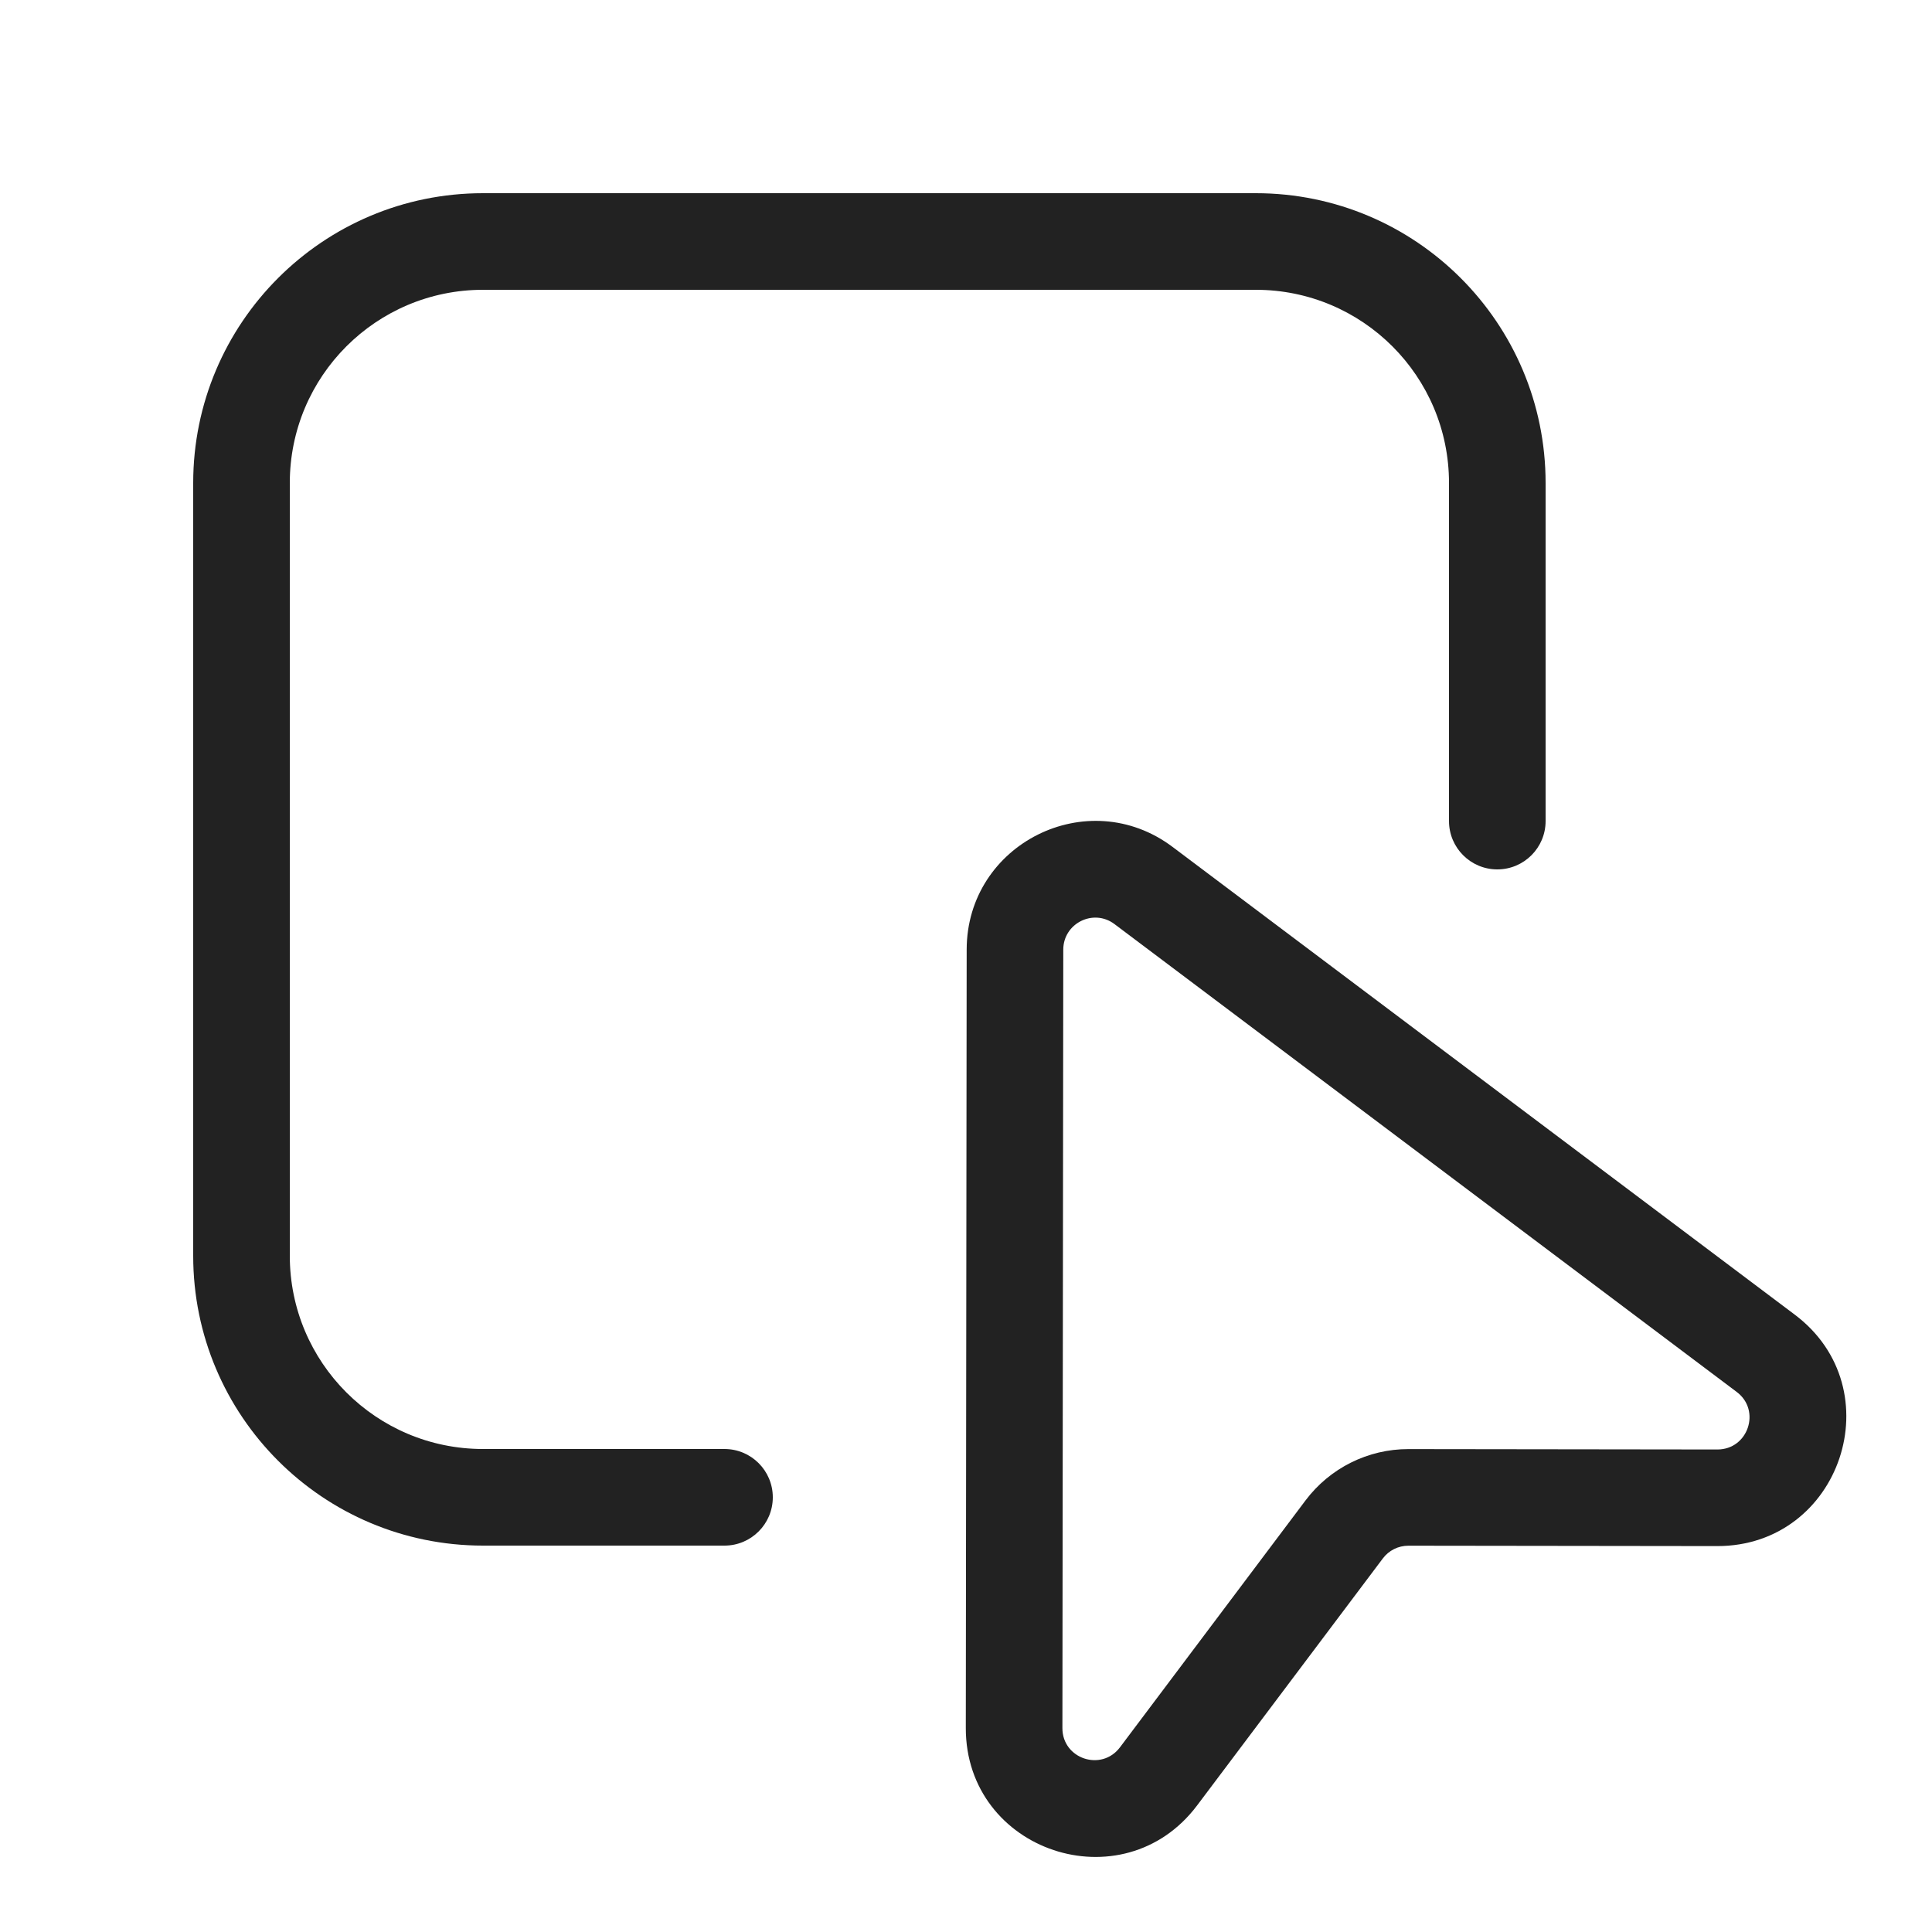
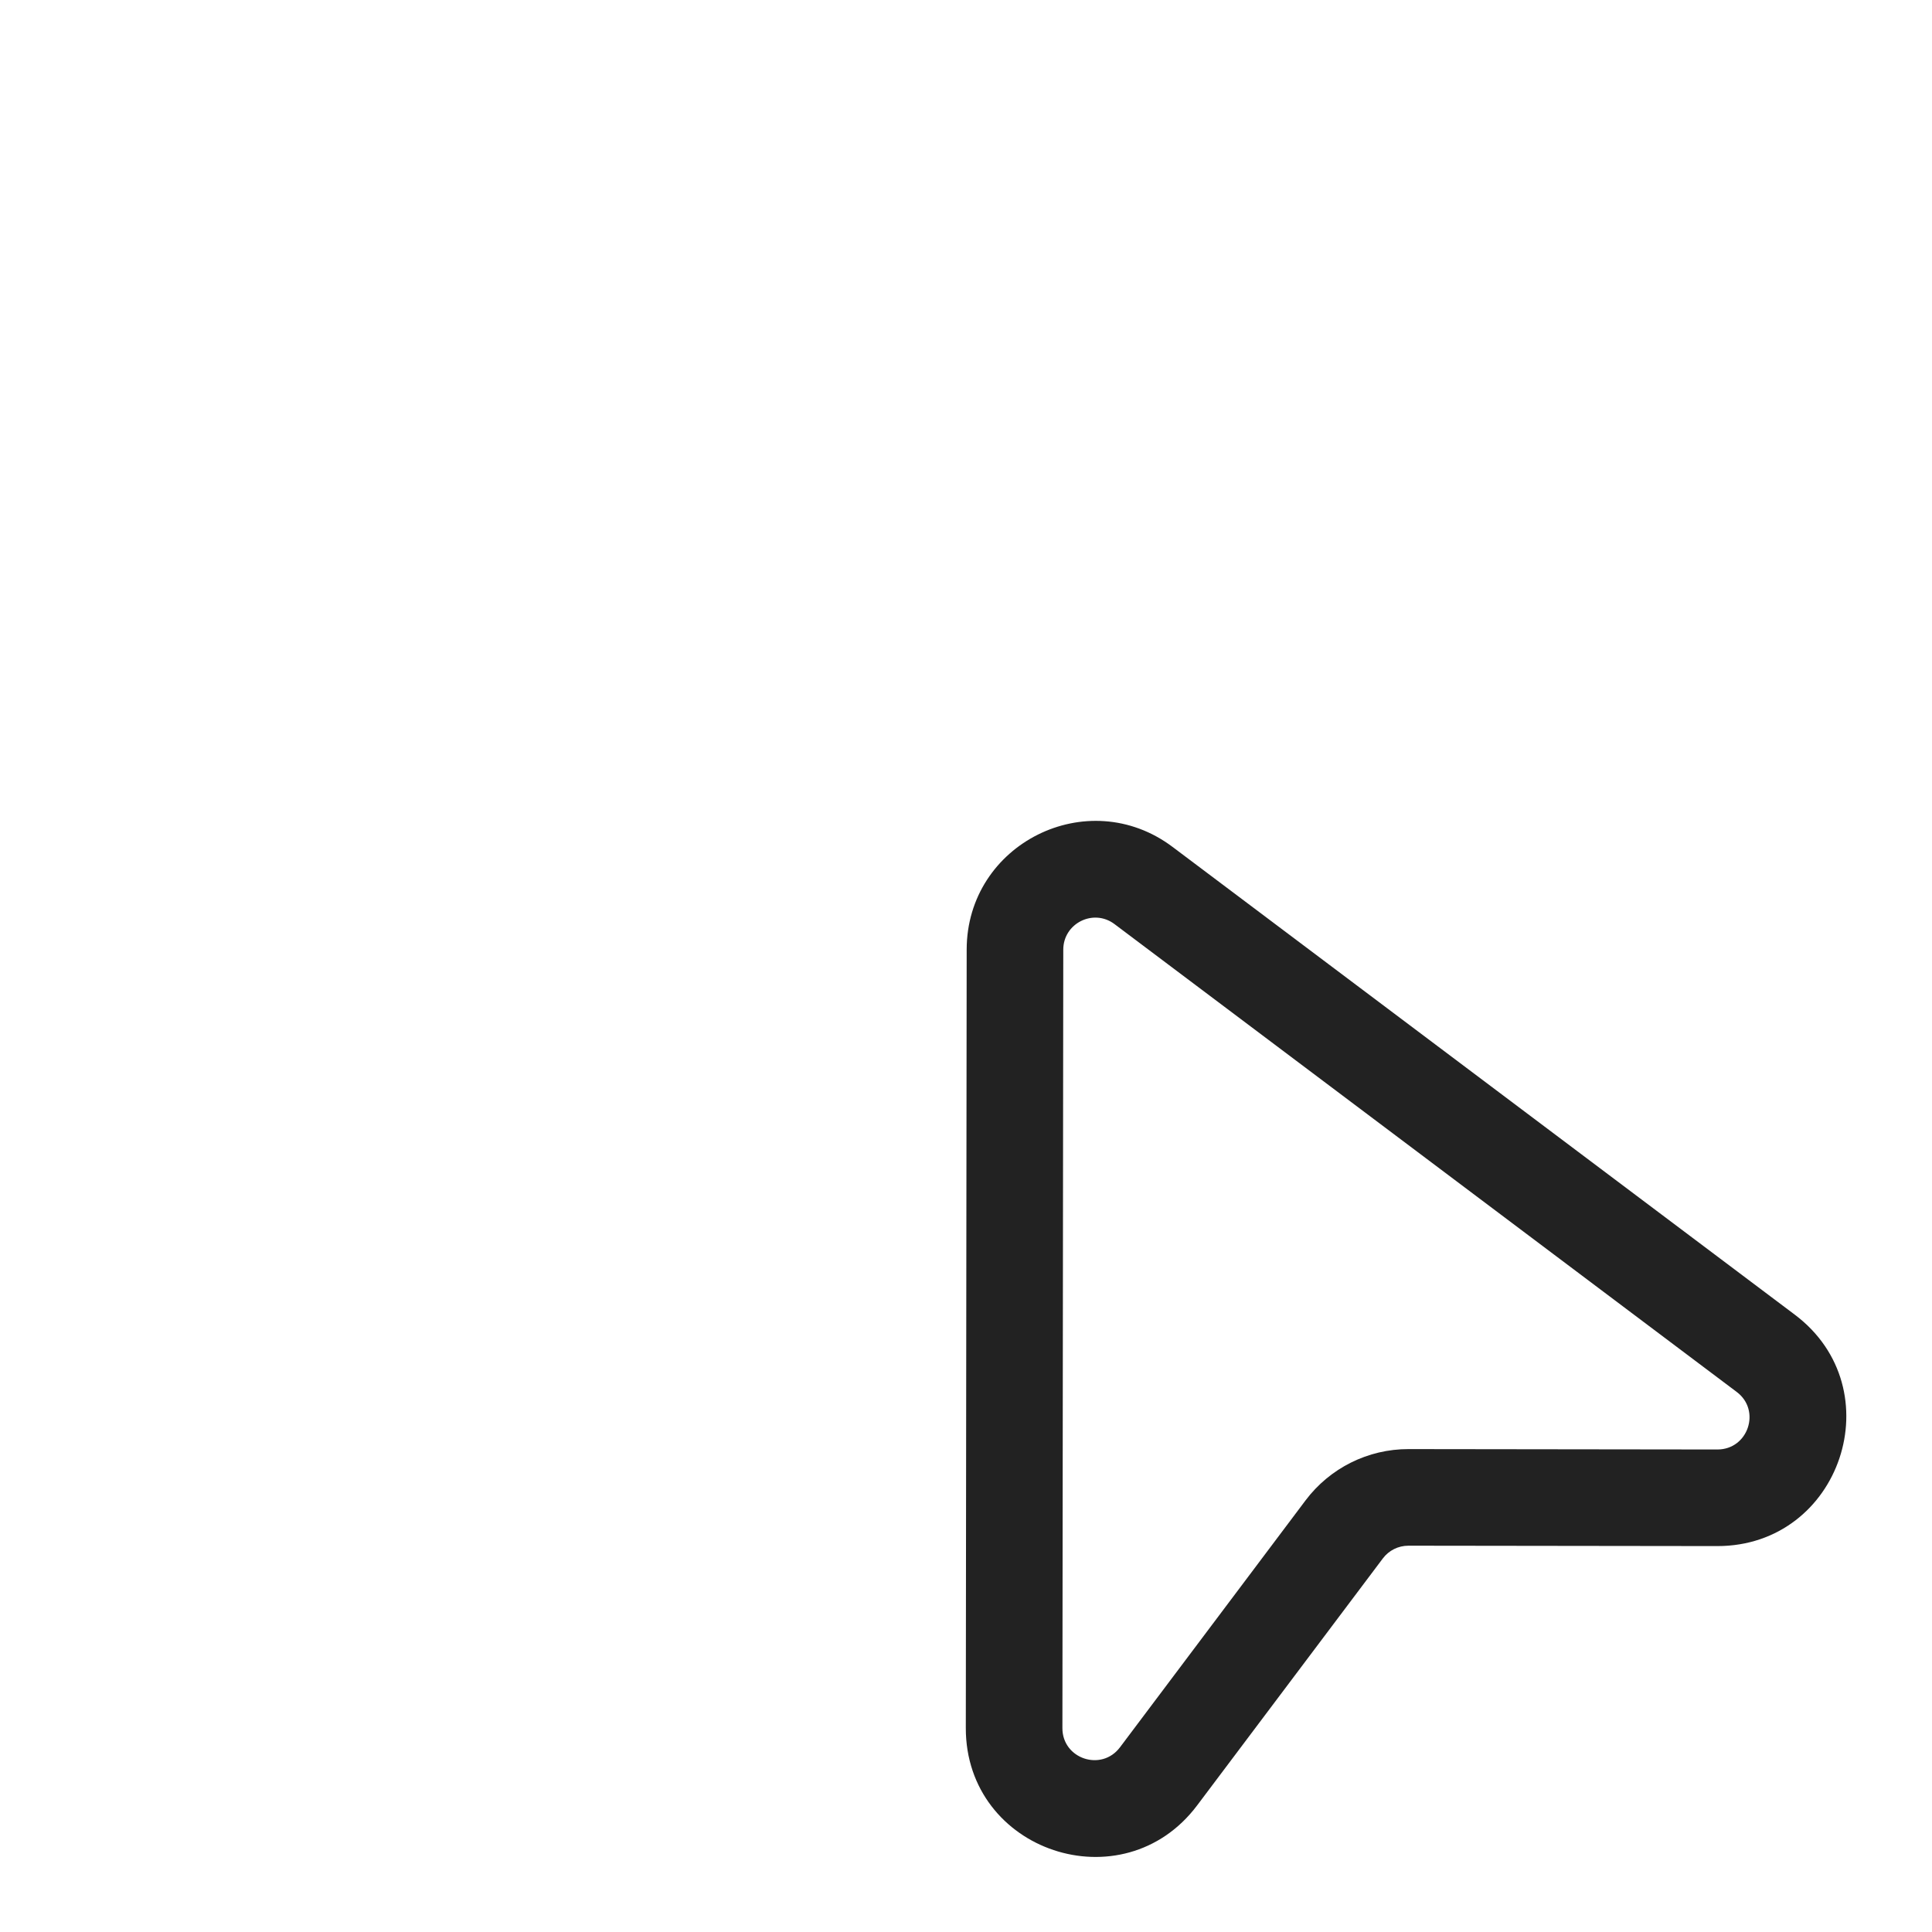
<svg xmlns="http://www.w3.org/2000/svg" width="20" height="20" viewBox="0 0 20 20" fill="none">
-   <path d="M5 2C3.343 2 2 3.343 2 5V13C2 14.657 3.343 16 5 16H7.5C7.776 16 8 15.776 8 15.5C8 15.224 7.776 15 7.5 15H5C3.895 15 3 14.105 3 13V5C3 3.895 3.895 3 5 3H13C14.105 3 15 3.895 15 5V8.5C15 8.776 15.224 9 15.5 9C15.776 9 16 8.776 16 8.5V5C16 3.343 14.657 2 13 2H5Z" fill="#222222" />
  <path fill-rule="evenodd" clip-rule="evenodd" d="M12.138 8.767C11.261 8.108 10.008 8.733 10.007 9.83L9.998 17.888C9.996 19.167 11.624 19.712 12.393 18.689L14.315 16.133C14.377 16.05 14.475 16.001 14.58 16.001L17.777 16.005C19.057 16.006 19.602 14.378 18.579 13.609L12.138 8.767ZM11.007 9.831C11.007 9.558 11.319 9.402 11.537 9.566L17.978 14.409C18.233 14.6 18.097 15.005 17.779 15.005L14.581 15.001C14.162 15 13.767 15.197 13.515 15.532L11.594 18.088C11.402 18.343 10.997 18.207 10.998 17.889L11.007 9.831Z" fill="#222222" />
</svg>